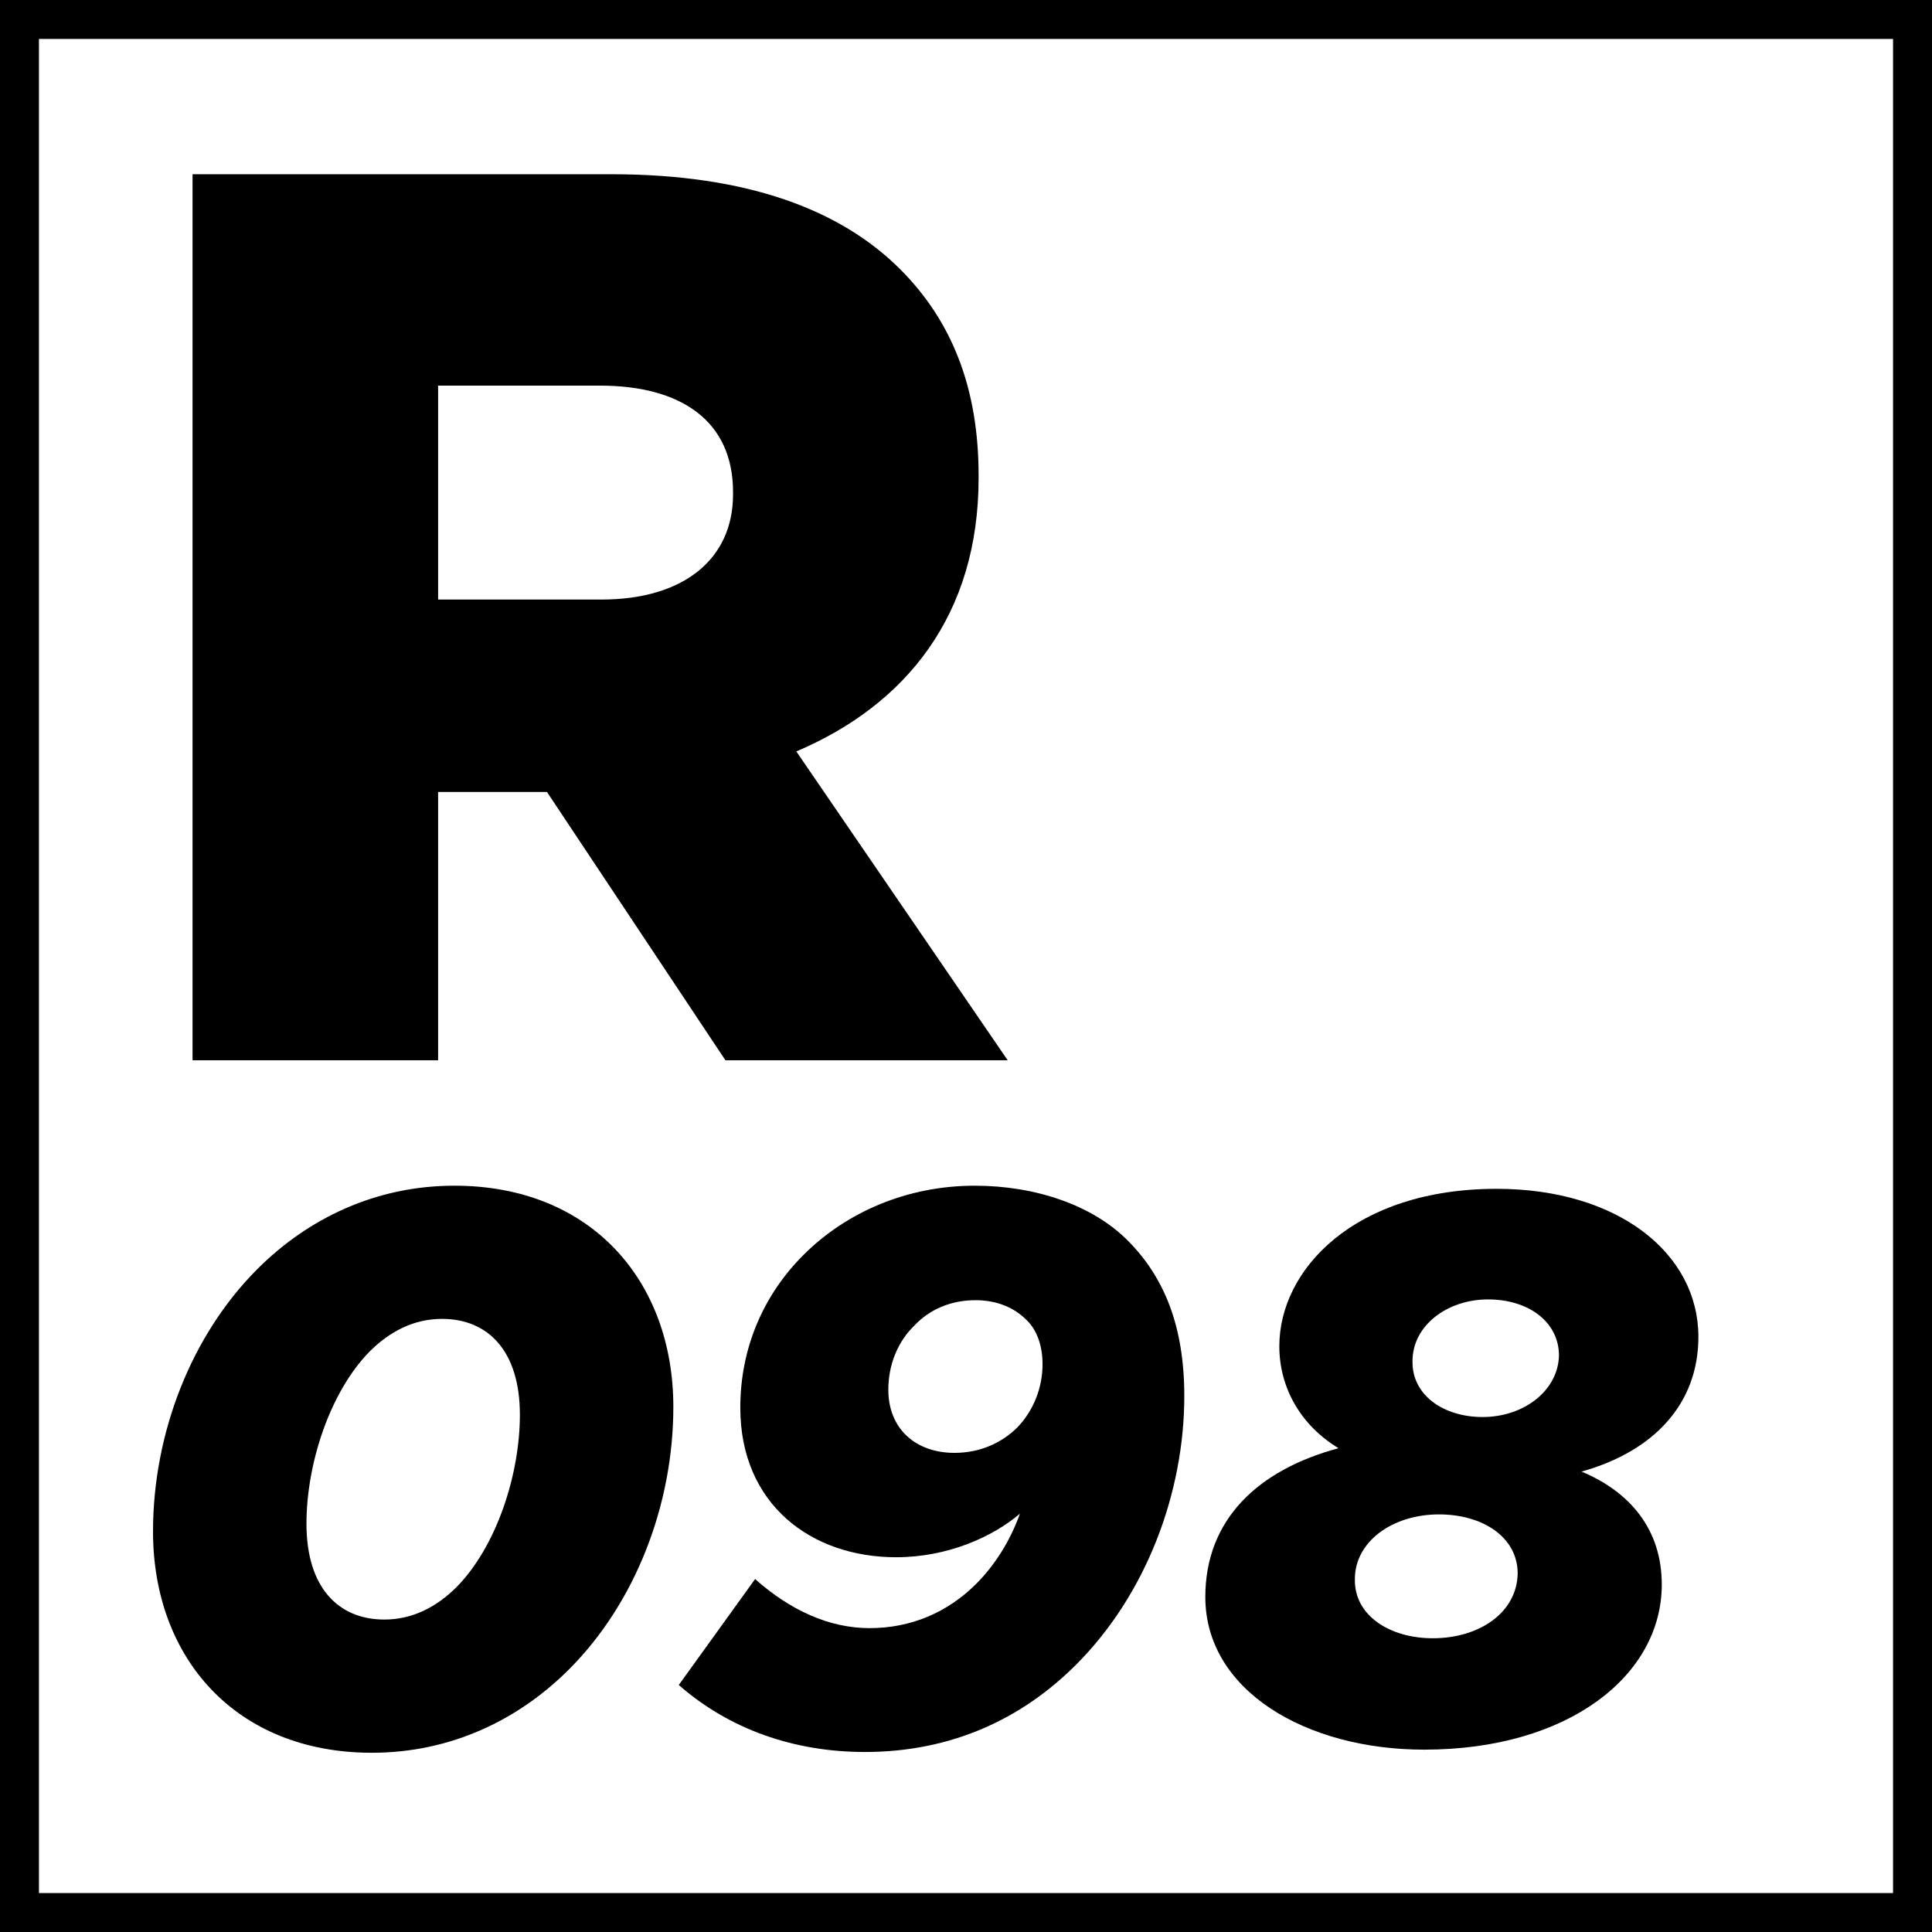
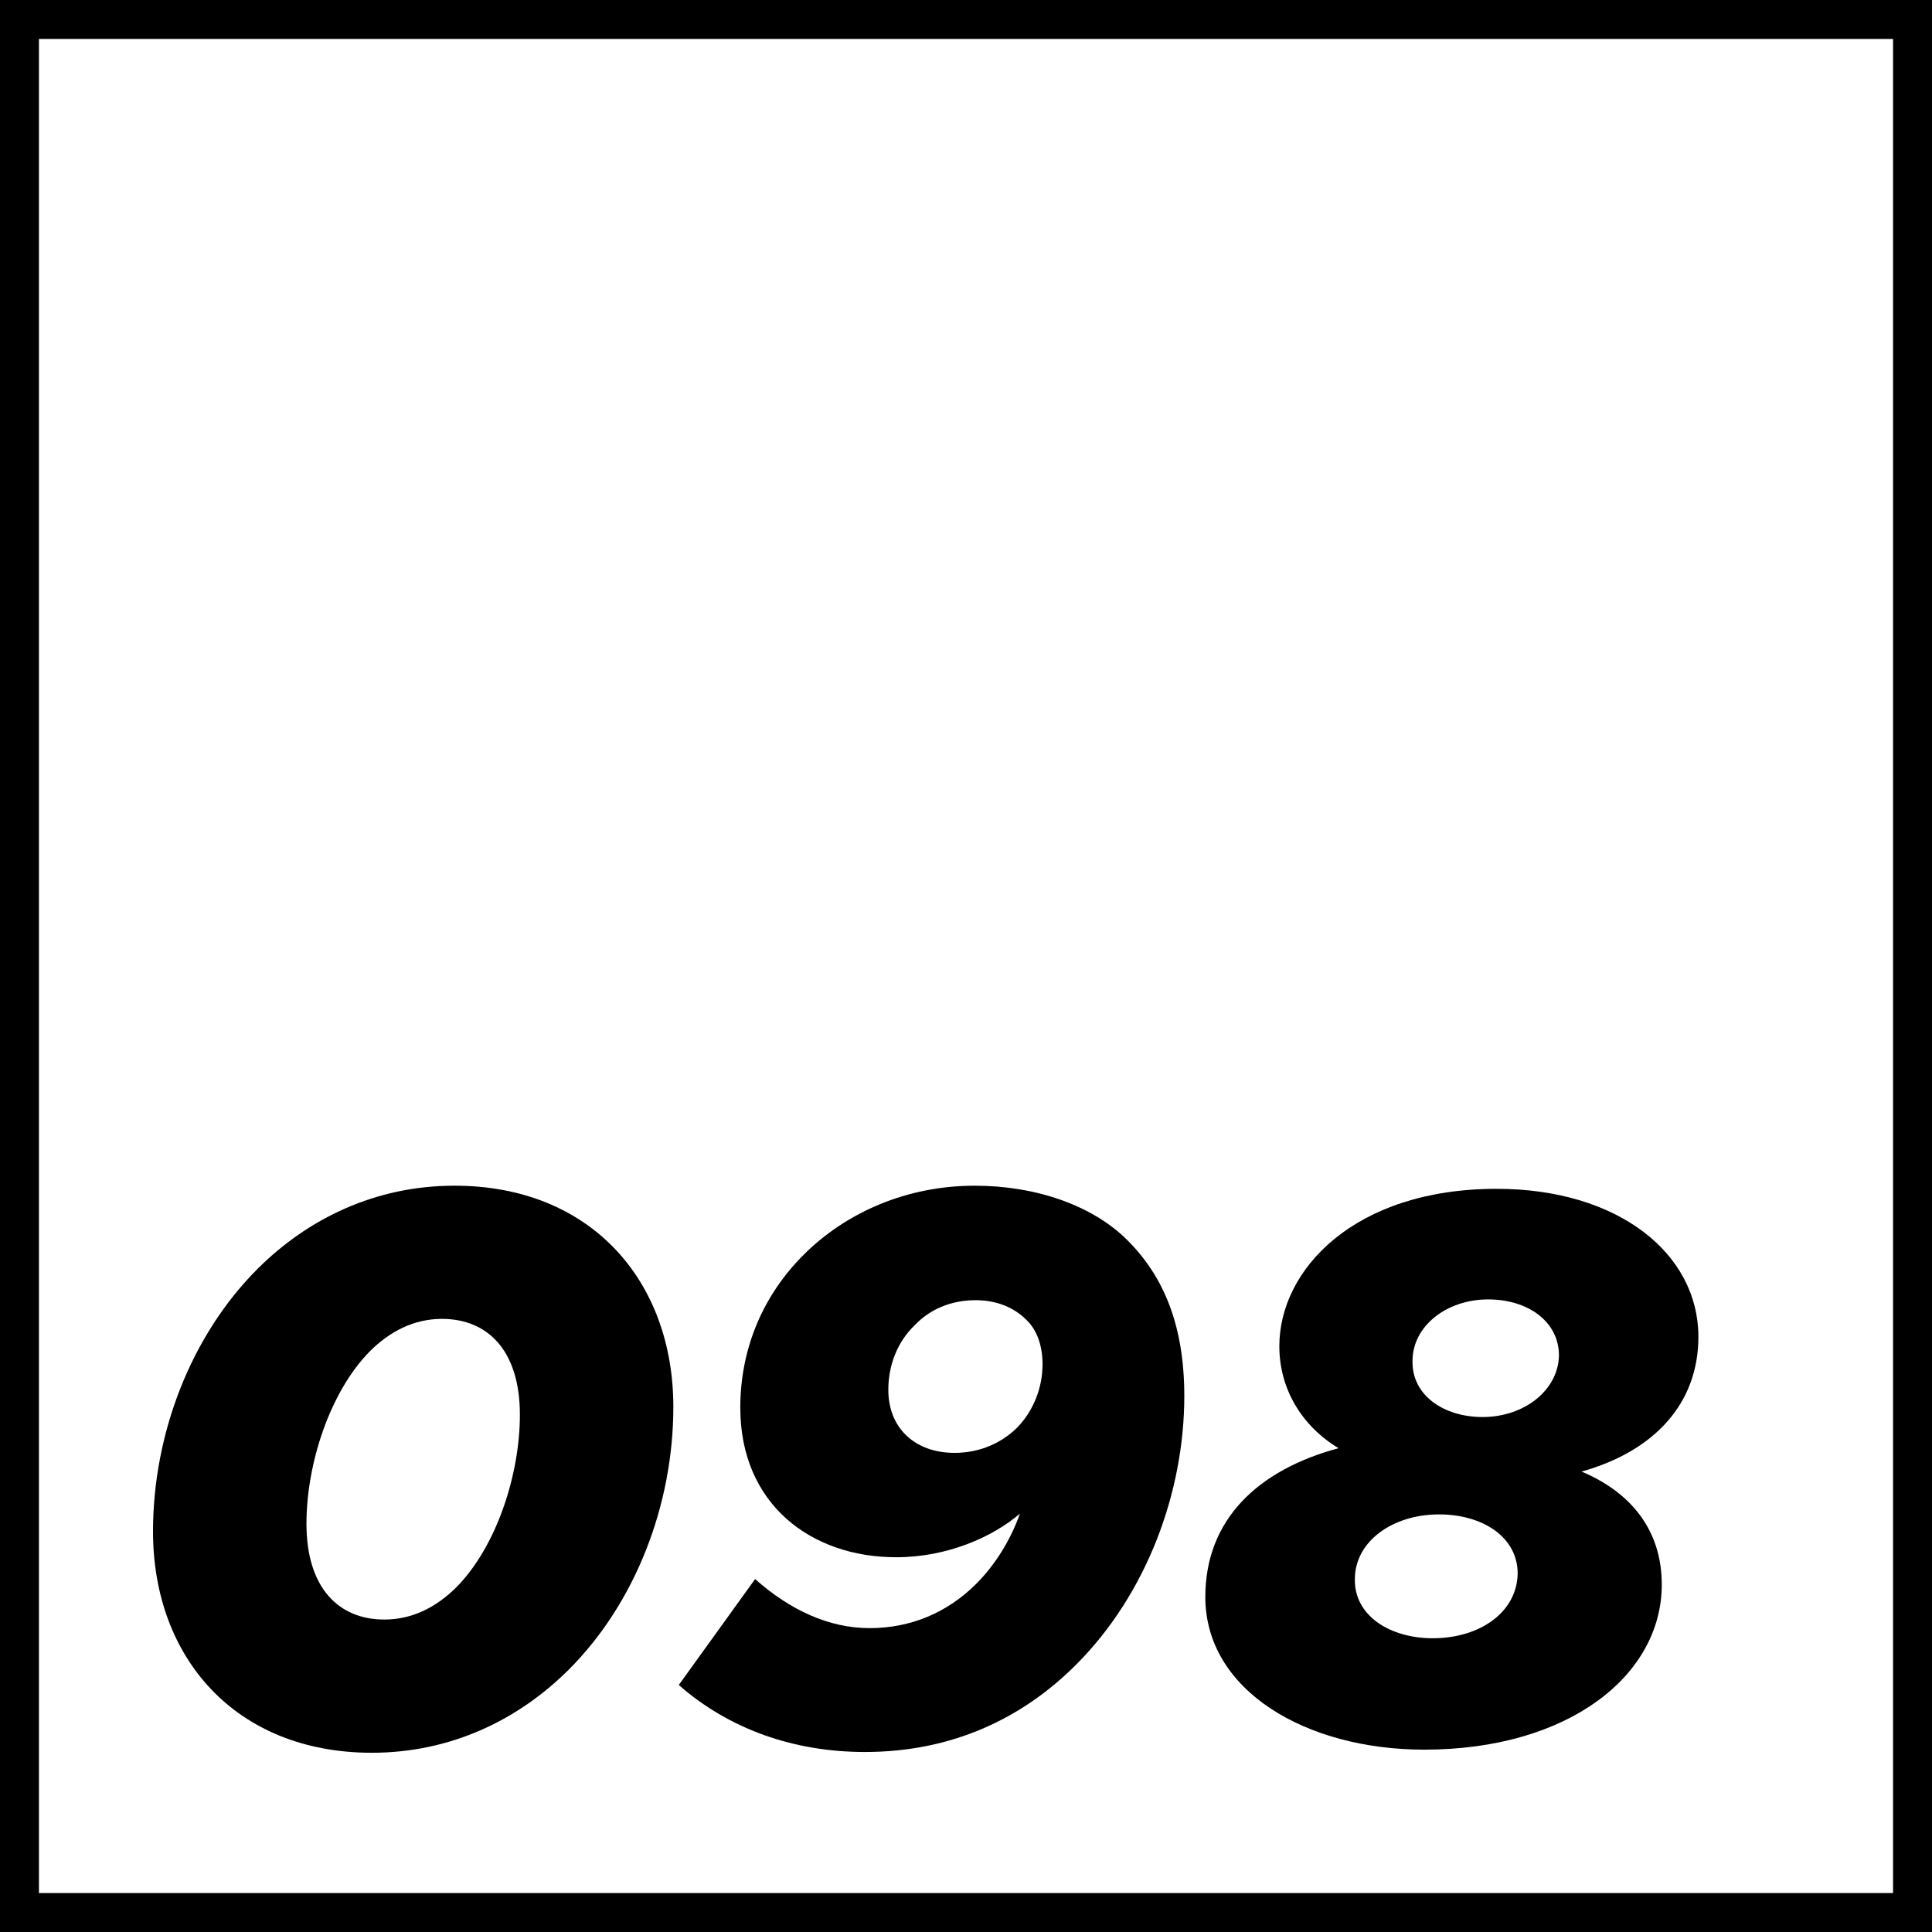
<svg xmlns="http://www.w3.org/2000/svg" version="1.1" id="Livello_1" x="0px" y="0px" width="198.43px" height="198.43px" viewBox="0 0 198.43 198.43" enable-background="new 0 0 198.43 198.43" xml:space="preserve">
  <g>
    <path d="M194.43,4v190.43H4V4H194.43 M198.43,0H0v198.43h198.43V0L198.43,0z" />
  </g>
  <g>
-     <path d="M19.776,17.896h43.031c13.911,0,23.531,3.64,29.641,9.75c5.331,5.33,8.061,12.22,8.061,21.19v0.26   c0,14.041-7.411,23.271-18.721,28.081l21.71,31.722h-28.99L56.177,81.339H44.997V108.9H19.776V17.896z M61.767,61.578   c8.45,0,13.521-4.16,13.521-10.791v-0.26c0-7.28-5.33-10.92-13.65-10.92H44.997v21.971H61.767z" />
    <path d="M69.157,144.499c0,10.081-3.92,20.161-10.72,26.961c-5.2,5.2-12.161,8.561-20.241,8.561c-14,0-22.48-9.761-22.48-22.721   c0-10.08,3.92-20.16,10.72-26.961c5.2-5.2,12.161-8.56,20.241-8.56C60.676,121.779,69.157,131.539,69.157,144.499z M46.916,162.979   c4.08-4.16,6.48-11.52,6.48-17.68c0-6.561-3.28-9.841-8-9.841c-2.88,0-5.36,1.28-7.44,3.36c-4.08,4.16-6.48,11.521-6.48,17.681   c0,6.56,3.28,9.84,8,9.84C42.356,166.34,44.836,165.06,46.916,162.979z" />
    <path d="M69.715,173.06l7.84-10.88c3.6,3.2,7.6,5.04,11.76,5.04c4.24,0,8-1.6,10.959-4.56c1.921-1.921,3.521-4.48,4.48-7.2   c-2.8,2.399-7.44,4.479-12.72,4.479c-8.72,0-16-5.439-16-15.36c0-6.16,2.4-11.6,6.48-15.68c4.4-4.4,10.64-7.12,17.601-7.12   c6.24,0,12.08,2,15.68,5.6c3.761,3.76,5.841,8.8,5.841,16c0,9.841-3.841,20.321-11.121,27.601c-5.439,5.44-12.64,8.961-21.68,8.961   C81.556,179.94,74.916,177.62,69.715,173.06z M104.516,146.579c1.601-1.68,2.561-4,2.561-6.479c0-1.841-0.561-3.521-1.681-4.561   c-1.199-1.2-2.96-2-5.199-2c-2.56,0-4.72,0.96-6.24,2.561c-1.76,1.68-2.72,4.08-2.72,6.64c0,4,2.8,6.48,6.8,6.48   C100.676,149.22,102.916,148.18,104.516,146.579z" />
    <path d="M123.795,164.02c0-7.92,5.36-13.04,13.681-15.28c-3.84-2.32-6.08-6.16-6.08-10.48c0-7.84,7.68-16.16,22.32-16.16   c12.48,0,20.721,6.641,20.721,15.2c0,6.881-4.561,11.761-12.001,13.841c4.961,2.08,8.24,5.92,8.24,11.601   c0,9.359-9.6,16.96-24.4,16.96C134.115,179.7,123.795,173.62,123.795,164.02z M155.876,161.62c0-3.761-3.601-6.08-8.08-6.08   c-4.801,0-8.641,2.8-8.641,6.64c-0.08,3.76,3.601,6.08,8,6.08C151.956,168.26,155.796,165.62,155.876,161.62z M160.116,139.22   c0-3.44-3.12-5.761-7.28-5.761c-4.24,0-7.761,2.72-7.761,6.32c-0.08,3.521,3.2,5.76,7.2,5.76   C156.516,145.539,160.036,142.819,160.116,139.22z" />
  </g>
</svg>